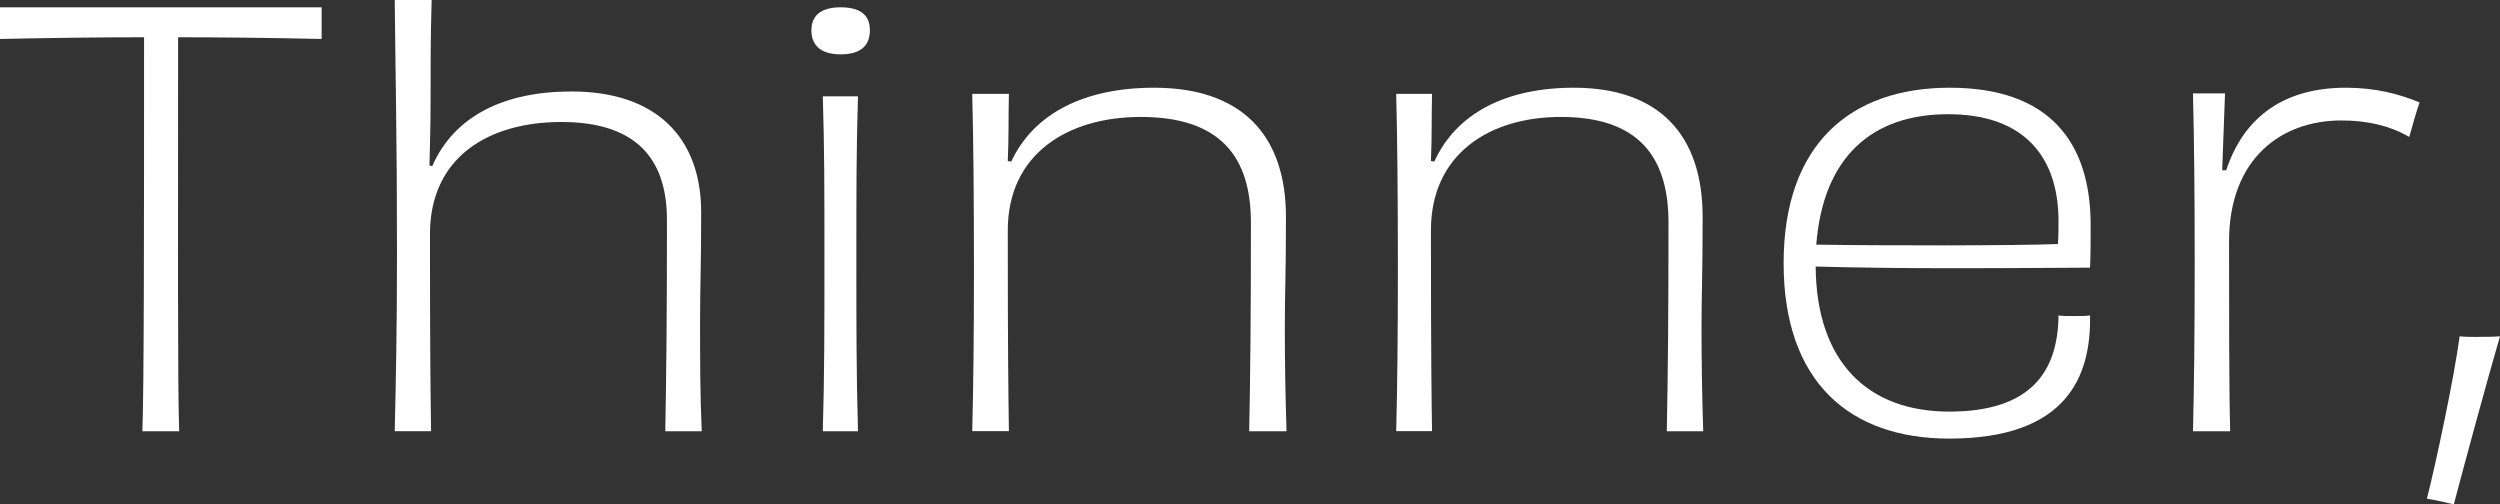
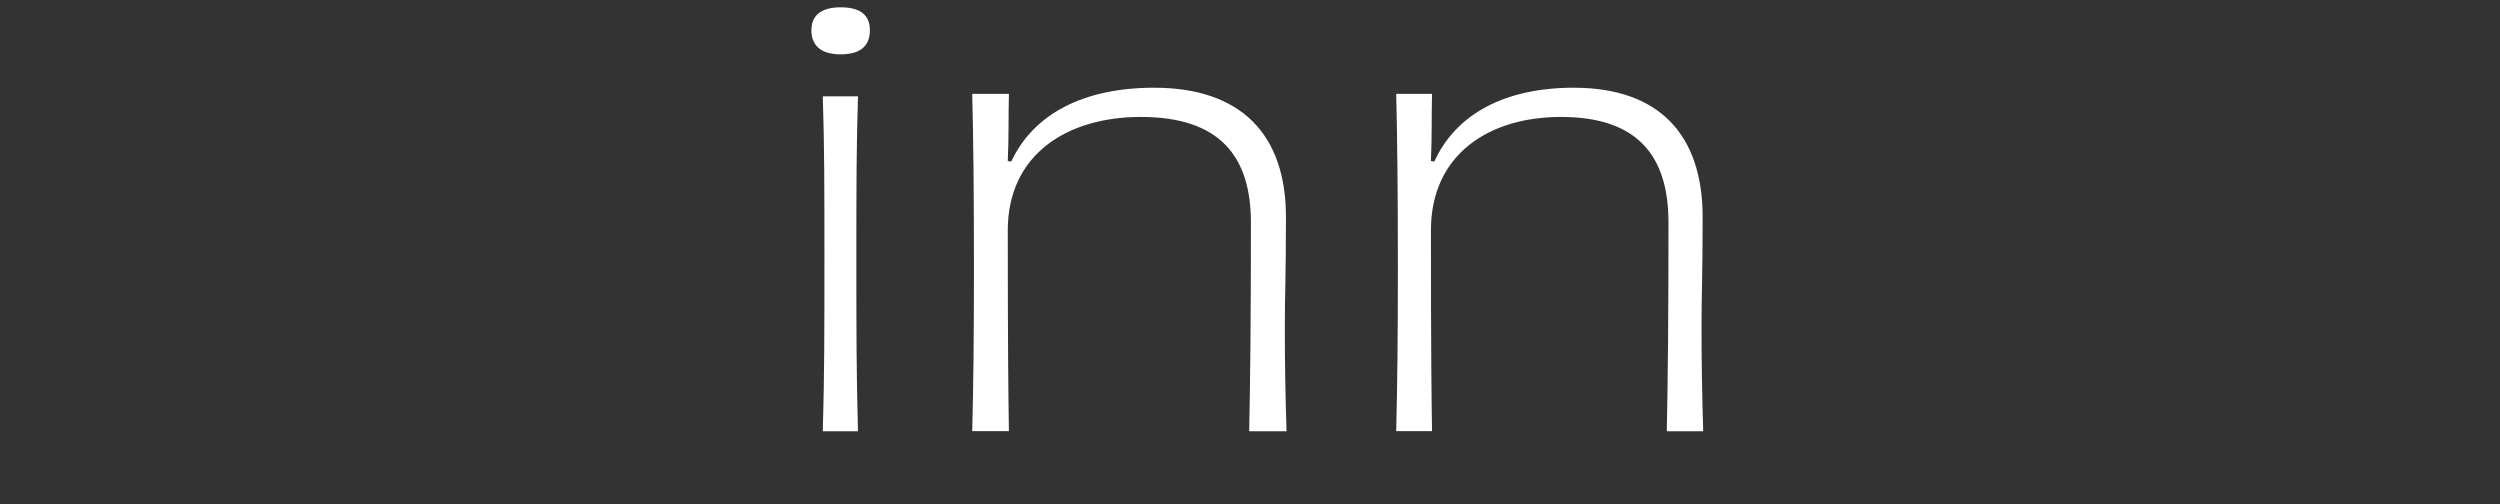
<svg xmlns="http://www.w3.org/2000/svg" fill="none" viewBox="0 1 342 69">
  <rect x="0" y="1" width="342" height="69" fill="#333333" stroke="none" />
-   <path d="M44 2V6.33C36.975 6.178 30.02 6.097 24.363 6.097C24.363 30.226 24.283 54.587 24.513 60H19.477C19.707 54.668 19.707 30.297 19.707 6.097C14.13 6.097 7.095 6.178 0 6.33V2H44Z" fill="white" />
-   <path d="M91.009 59.98C91.159 52.283 91.239 43.75 91.239 31.098C91.239 22.415 86.728 17.689 76.785 17.689C66.843 17.689 58.821 22.494 58.821 33.012C58.821 49.402 58.901 55.344 58.971 59.99H54C54.15 53.131 54.31 46.421 54.31 35.375C54.31 20.441 54.08 9.693 54 1H59.051C58.901 5.805 58.901 10.142 58.901 15.257C58.901 18.148 58.821 20.59 58.751 23.641L59.131 23.721C62.112 16.941 68.844 13.512 78.176 13.512C89.799 13.512 95.92 19.843 95.92 30.051C95.92 37.369 95.77 40.111 95.77 44.607C95.77 50.09 95.77 55.045 96 60H91.029L91.009 59.98Z" fill="white" />
  <path d="M115 8.434C112.036 8.434 111 6.981 111 5.137C111 3.293 112.114 2 115 2C117.886 2 119 3.223 119 5.137C119 7.051 117.964 8.434 115 8.434ZM112.559 60C112.782 52.263 112.782 46.129 112.782 36.247C112.782 26.976 112.782 21.303 112.559 14.177H117.373C117.15 21.383 117.15 26.896 117.15 36.397C117.15 45.898 117.15 52.182 117.373 60H112.559Z" fill="white" />
  <path d="M170.889 59.99C171.043 52.429 171.125 44.404 171.125 31.433C171.125 22.408 166.887 16.997 156.06 16.997C146.013 16.997 137.864 22.095 137.864 32.513C137.864 49.179 137.947 55.205 138.018 59.98H133C133.154 53.883 133.236 47.402 133.236 37.833C133.236 27.566 133.154 19.693 133 13.838H138.018C137.936 17.078 138.018 19.703 137.864 23.024L138.337 23.105C141.395 16.543 148.301 13 157.876 13C169.801 13 175.918 19.41 175.918 30.675C175.918 38.701 175.764 40.942 175.764 45.797C175.764 50.653 175.846 55.367 176 60H170.9L170.889 59.99Z" fill="white" />
  <path d="M228.018 59.99C228.168 52.429 228.249 44.404 228.249 31.433C228.249 22.408 224.109 16.997 213.534 16.997C203.72 16.997 195.751 22.095 195.751 32.513C195.751 49.179 195.832 55.205 195.902 59.98H191C191.15 53.883 191.231 47.402 191.231 37.833C191.231 27.566 191.15 19.693 191 13.838H195.902C195.821 17.078 195.902 19.703 195.751 23.024L196.212 23.105C199.2 16.543 205.946 13 215.298 13C226.946 13 232.92 19.41 232.92 30.675C232.92 38.701 232.769 40.942 232.769 45.797C232.769 50.653 232.85 55.367 233 60H228.018V59.99Z" fill="white" />
-   <path d="M285.919 44.155C286.071 52.467 282.764 61 266.653 61C253.013 61 244 53.231 244 37C244 20.769 253.094 13 266.734 13C280.374 13 286 20.467 286 31.767C286 33.609 286 35.923 285.919 37.614C282.764 37.614 276.745 37.694 266.724 37.694C260.483 37.694 253.85 37.614 248.385 37.463C248.466 50.464 255.473 57.307 266.653 57.307C277.834 57.307 281.524 51.843 281.604 44.155C282.149 44.235 282.834 44.235 283.762 44.235C284.689 44.235 285.304 44.235 285.919 44.155ZM248.466 34.464C257.328 34.615 275.666 34.615 281.524 34.384C281.604 33.387 281.604 32.079 281.604 31.234C281.604 22.62 277.058 16.623 266.502 16.623C255.947 16.623 249.394 22.62 248.466 34.474V34.464Z" fill="white" />
-   <path d="M304.546 24.285C307.054 16.711 312.767 13 320.906 13C324.97 13 328.185 13.849 331 15.012C330.529 16.327 329.986 18.339 329.587 19.724C326.854 18.177 323.875 17.48 320.271 17.48C312.132 17.48 304.935 22.657 304.935 34.023C304.935 42.911 304.935 54.742 305.088 60H300C300.154 53.579 300.235 46.703 300.235 36.813C300.235 26.924 300.154 20.351 300 13.779H304.382C304.3 16.489 304.146 19.967 303.993 24.295H304.546V24.285Z" fill="white" />
-   <path d="M338.956 47.082C340.075 47.082 341.195 47.082 342 47C340.483 52.167 336.885 65.375 335.682 70C334.72 69.765 333.046 69.376 332 69.222C333.276 64.219 335.755 52.484 336.477 47.01C337.272 47.092 338.077 47.092 338.956 47.092V47.082Z" fill="white" />
</svg>